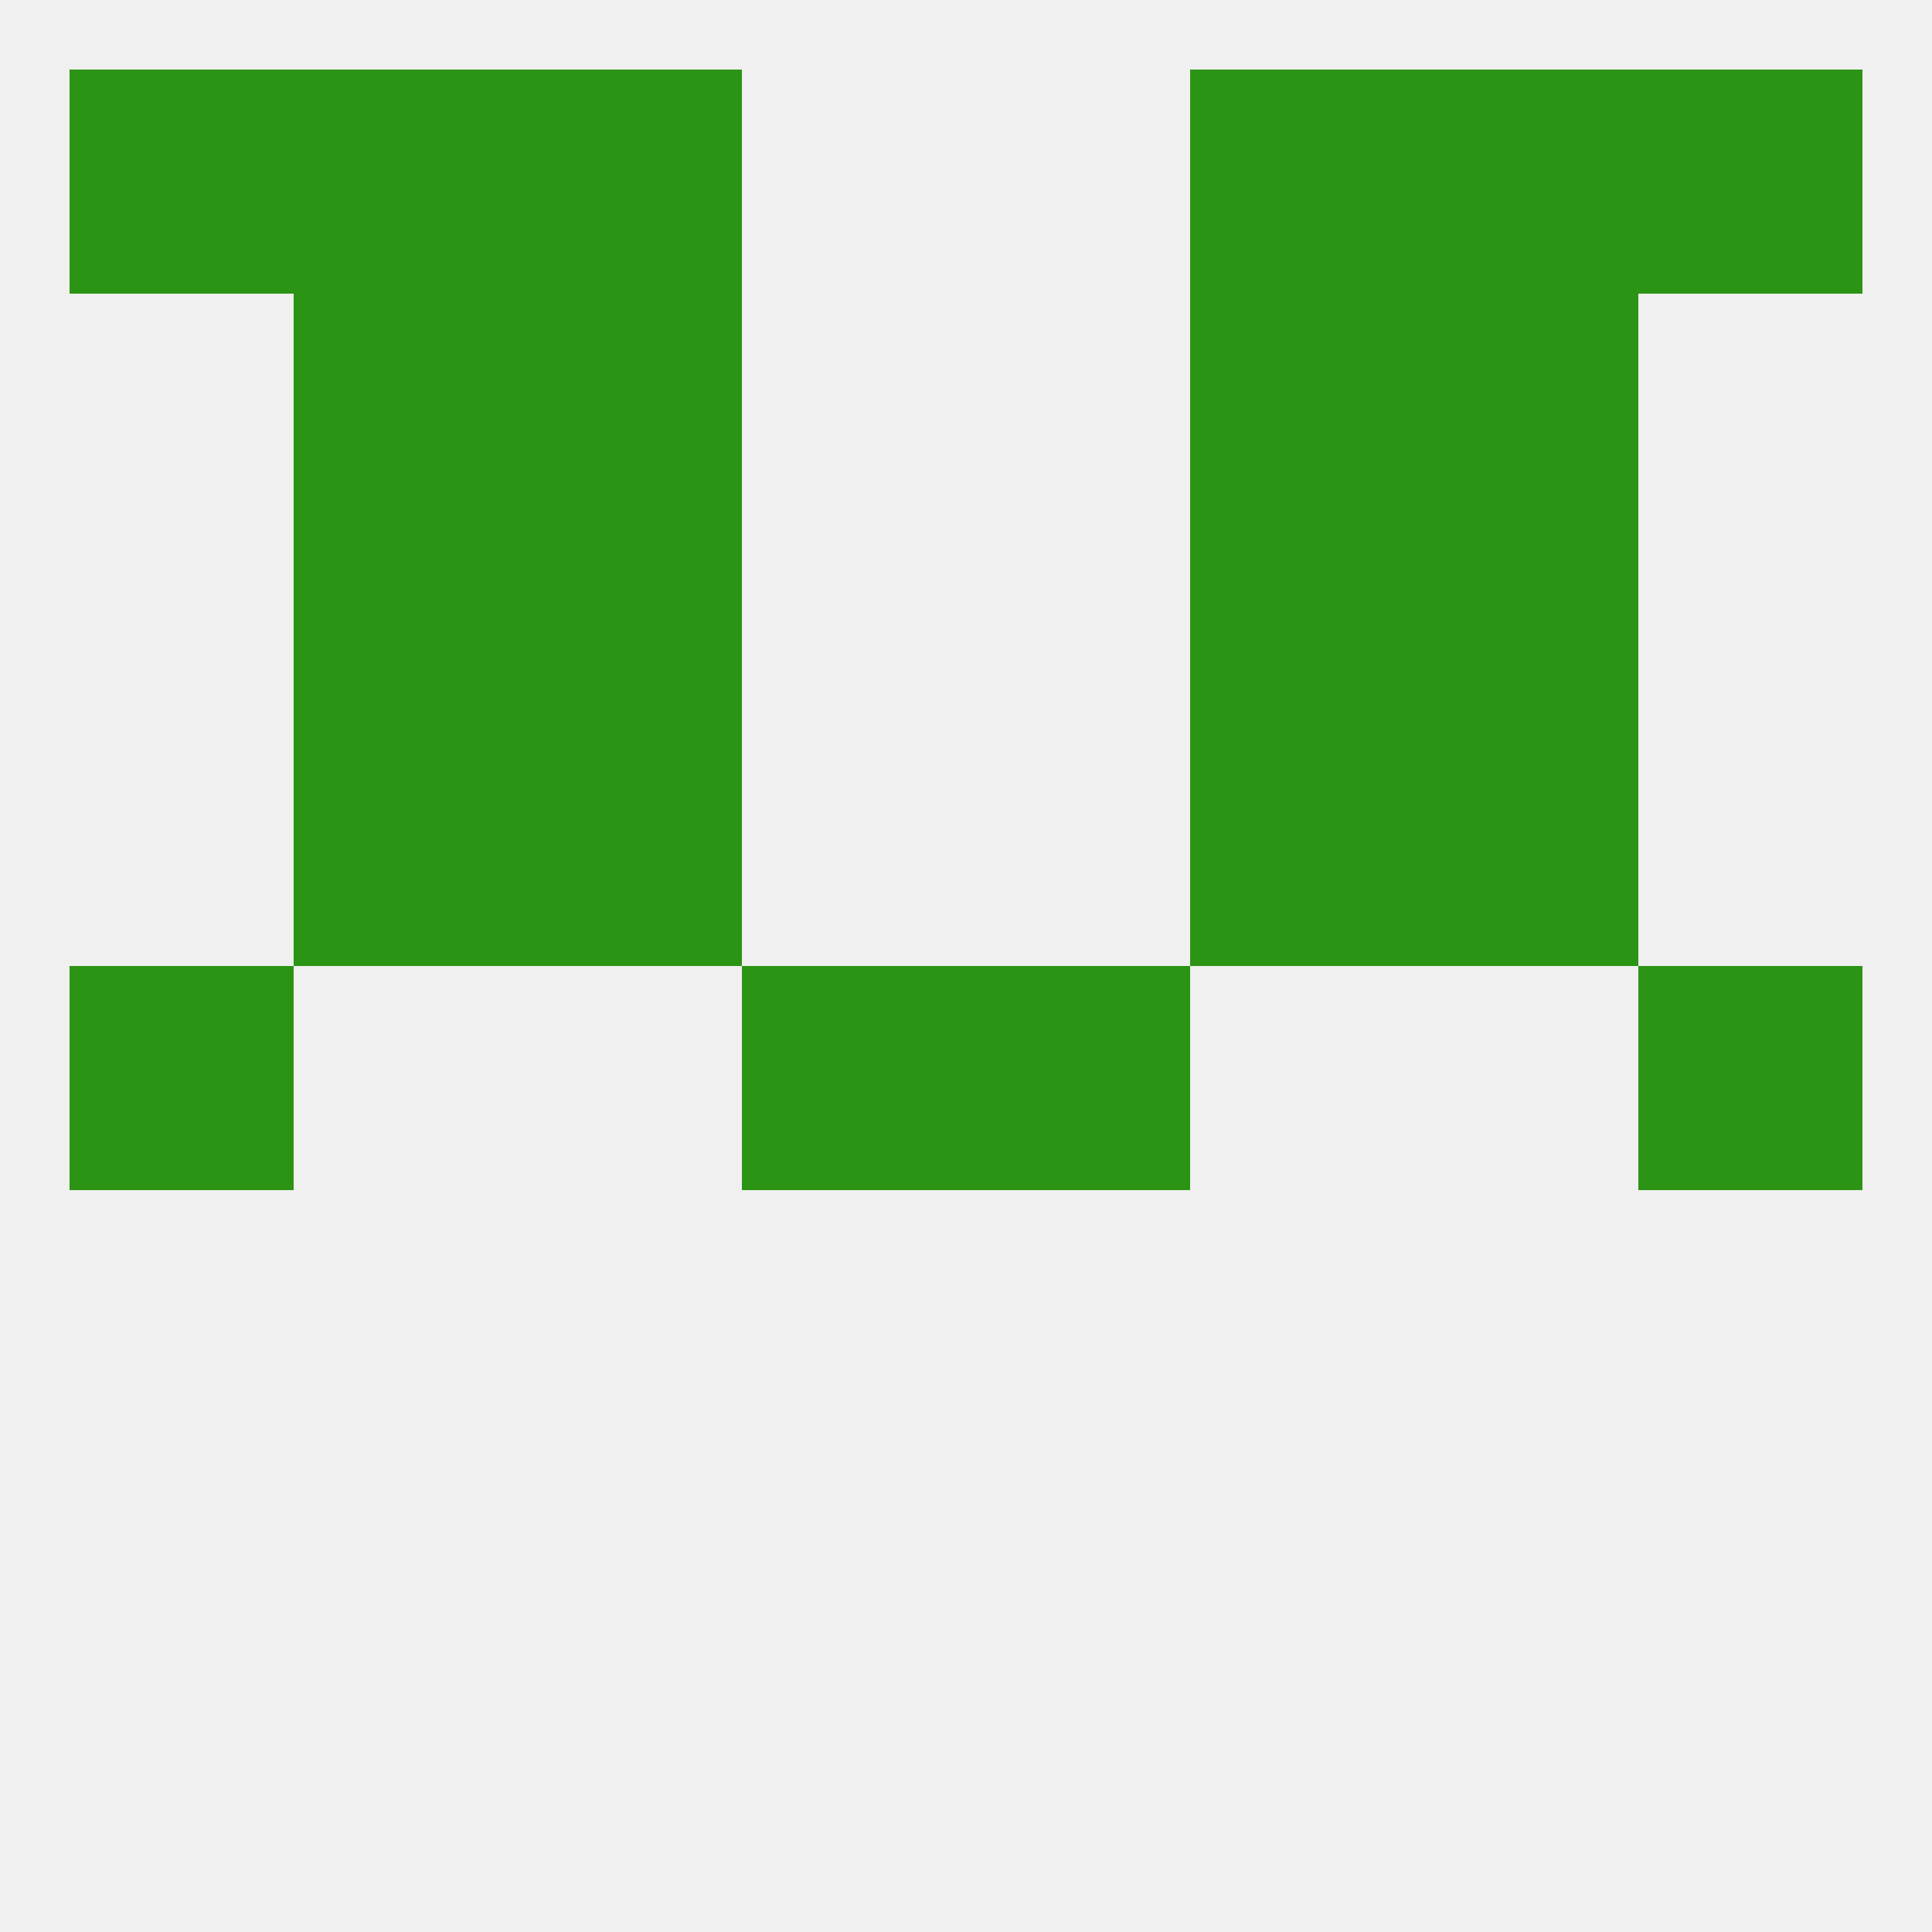
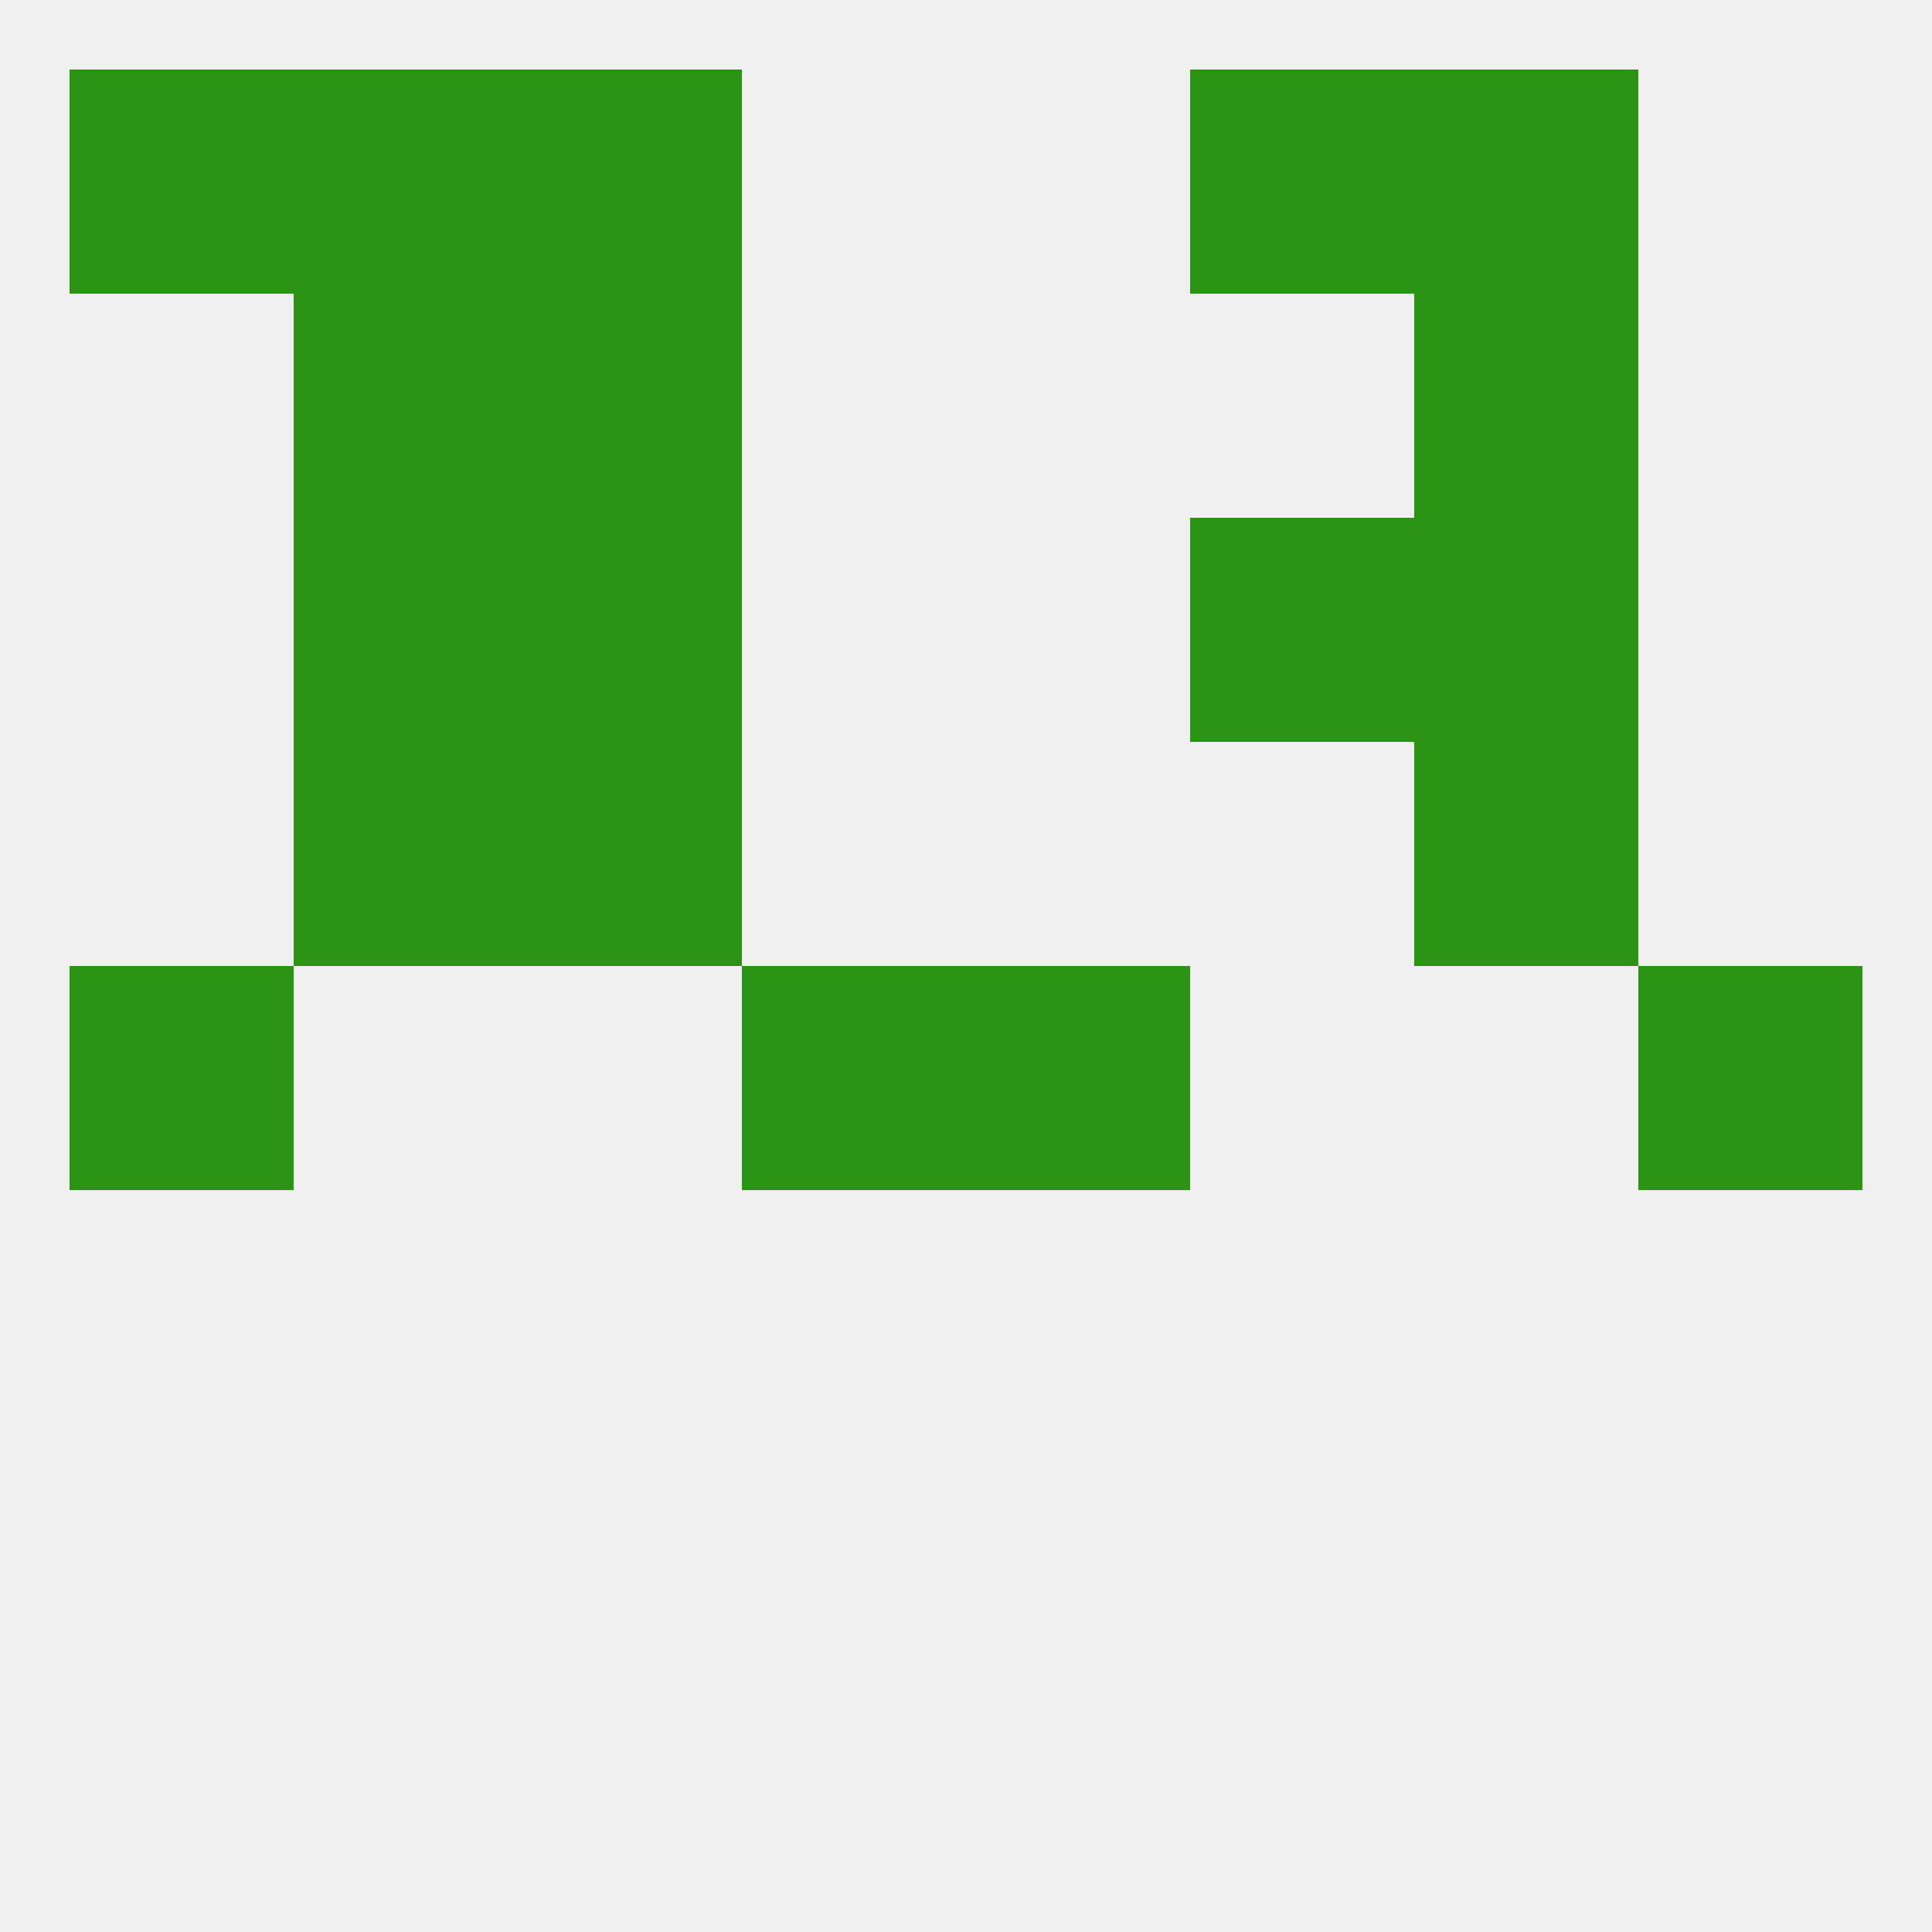
<svg xmlns="http://www.w3.org/2000/svg" version="1.1" baseprofile="full" width="250" height="250" viewBox="0 0 250 250">
  <rect width="100%" height="100%" fill="rgba(240,240,240,255)" />
  <rect x="67" y="96" width="29" height="29" fill="rgba(43,148,20,255)" />
-   <rect x="154" y="96" width="29" height="29" fill="rgba(43,148,20,255)" />
  <rect x="38" y="96" width="29" height="29" fill="rgba(43,148,20,255)" />
  <rect x="183" y="96" width="29" height="29" fill="rgba(43,148,20,255)" />
  <rect x="183" y="67" width="29" height="29" fill="rgba(43,148,20,255)" />
  <rect x="67" y="67" width="29" height="29" fill="rgba(43,148,20,255)" />
  <rect x="154" y="67" width="29" height="29" fill="rgba(43,148,20,255)" />
  <rect x="38" y="67" width="29" height="29" fill="rgba(43,148,20,255)" />
  <rect x="67" y="38" width="29" height="29" fill="rgba(43,148,20,255)" />
-   <rect x="154" y="38" width="29" height="29" fill="rgba(43,148,20,255)" />
  <rect x="38" y="38" width="29" height="29" fill="rgba(43,148,20,255)" />
  <rect x="183" y="38" width="29" height="29" fill="rgba(43,148,20,255)" />
  <rect x="38" y="9" width="29" height="29" fill="rgba(43,148,20,255)" />
  <rect x="183" y="9" width="29" height="29" fill="rgba(43,148,20,255)" />
  <rect x="9" y="9" width="29" height="29" fill="rgba(43,148,20,255)" />
-   <rect x="212" y="9" width="29" height="29" fill="rgba(43,148,20,255)" />
  <rect x="67" y="9" width="29" height="29" fill="rgba(43,148,20,255)" />
  <rect x="154" y="9" width="29" height="29" fill="rgba(43,148,20,255)" />
  <rect x="9" y="125" width="29" height="29" fill="rgba(43,148,20,255)" />
  <rect x="212" y="125" width="29" height="29" fill="rgba(43,148,20,255)" />
  <rect x="96" y="125" width="29" height="29" fill="rgba(43,148,20,255)" />
  <rect x="125" y="125" width="29" height="29" fill="rgba(43,148,20,255)" />
</svg>